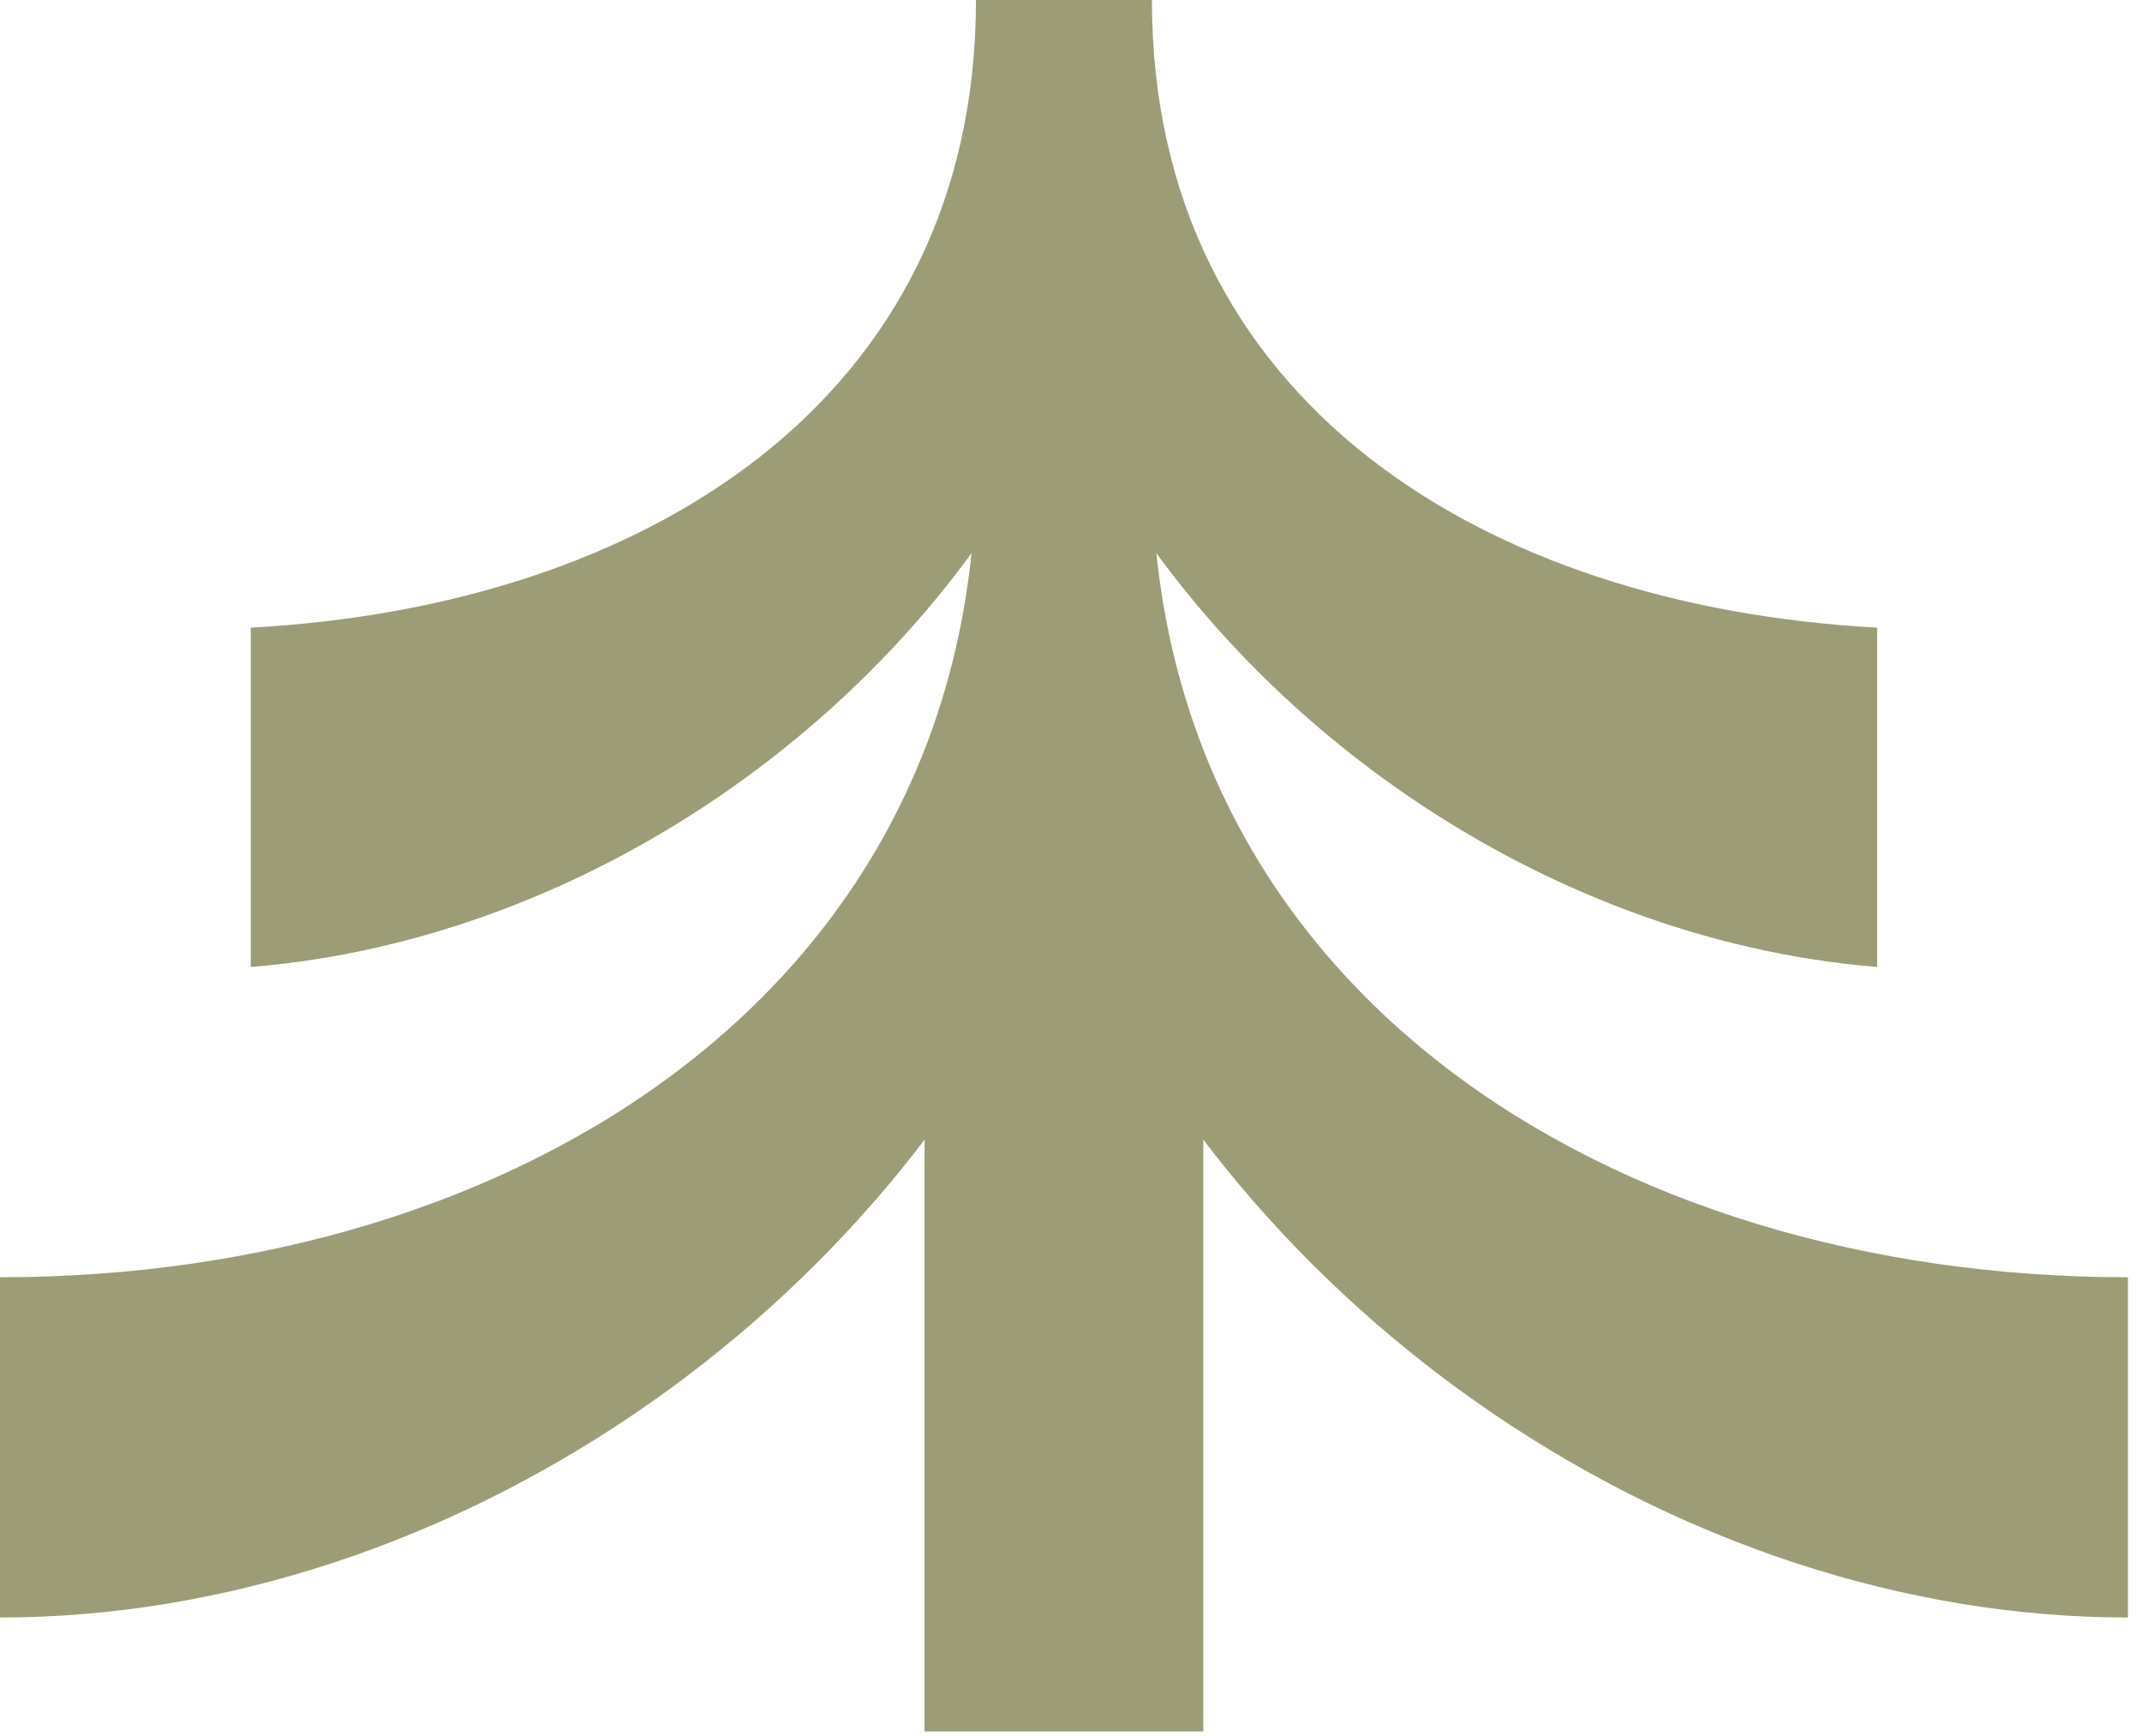
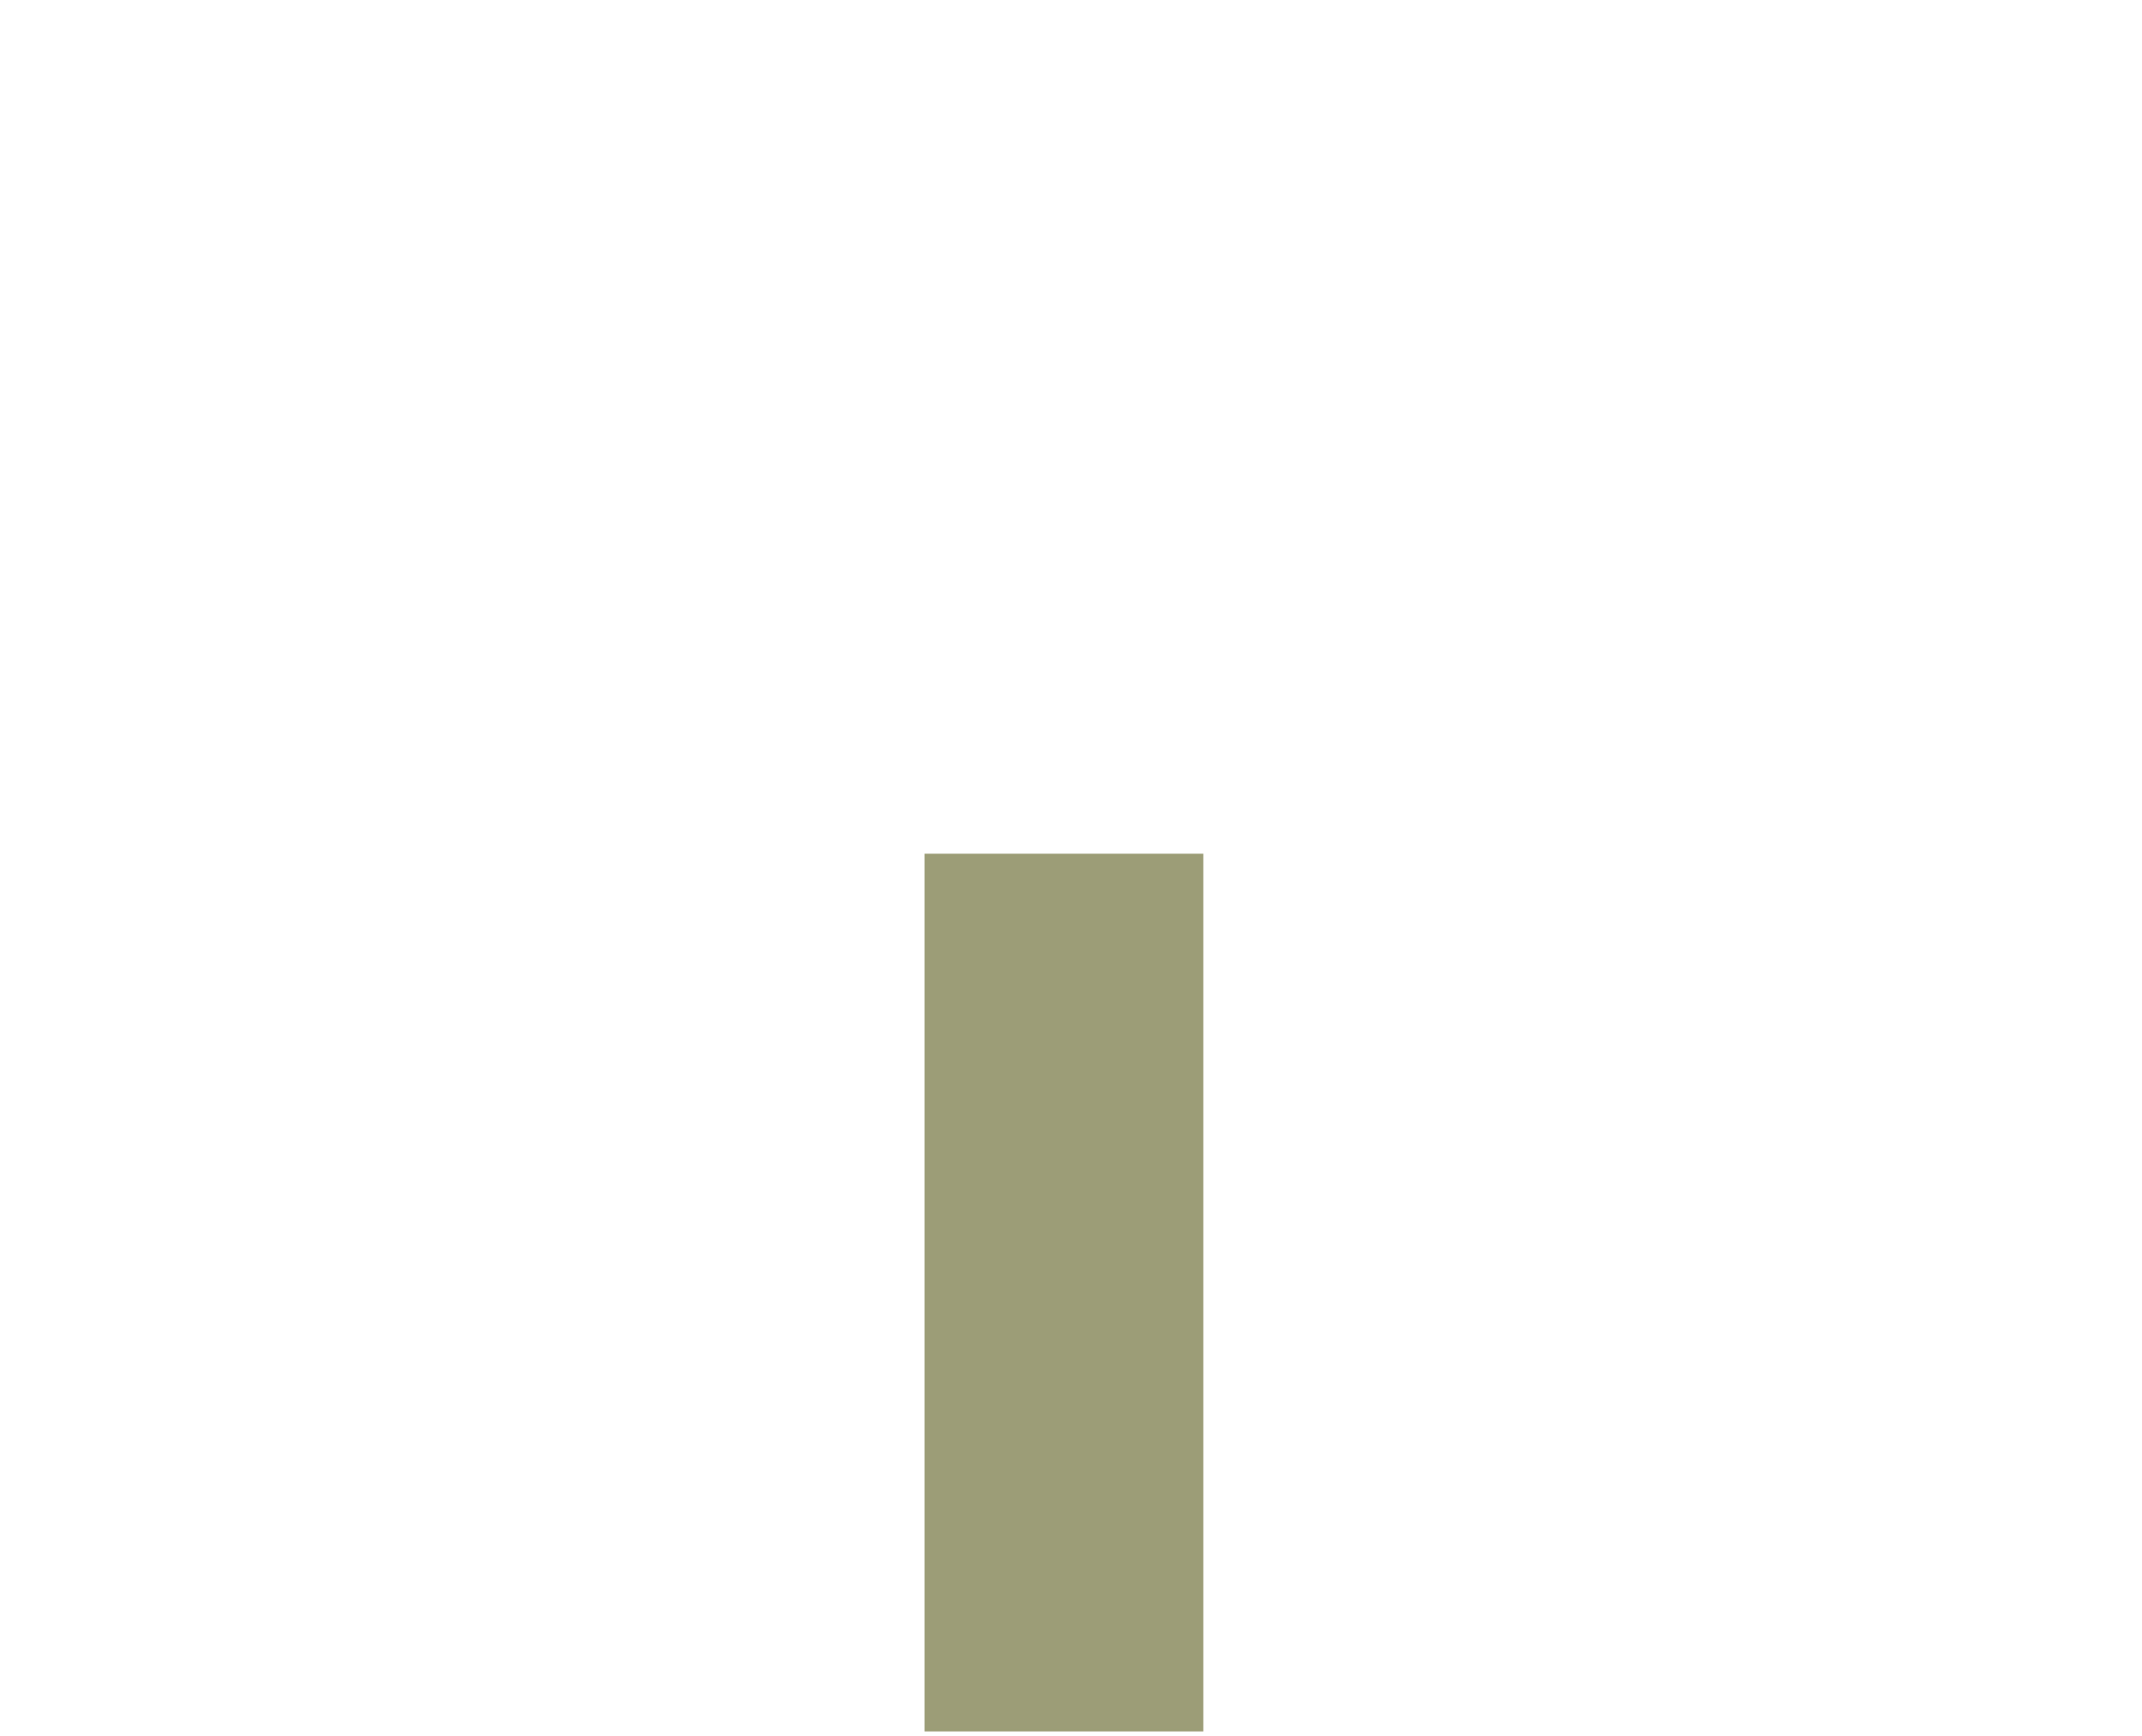
<svg xmlns="http://www.w3.org/2000/svg" width="116" height="94" viewBox="0 0 116 94" fill="none">
  <path d="M50.071 93.759V46.229H65.166V93.759H50.071Z" fill="#9C9D77" />
-   <path d="M115.237 87.59C90.911 87.59 67.113 71.084 57.618 48.8C48.124 71.084 24.327 87.59 0 87.59V69.165C28.089 69.165 52.854 53.482 52.854 25.204L57.601 20.13L62.383 25.204C62.383 53.482 87.148 69.165 115.237 69.165V87.59Z" fill="#9C9D77" />
-   <path d="M101.657 52.362C83.13 50.862 65.495 38.314 57.619 21.553C49.743 38.314 32.107 50.862 13.58 52.362V33.987C34.837 32.841 52.854 21.73 52.854 0H62.383C62.383 21.73 80.4 32.841 101.657 33.987V52.362Z" fill="#9C9D77" />
</svg>